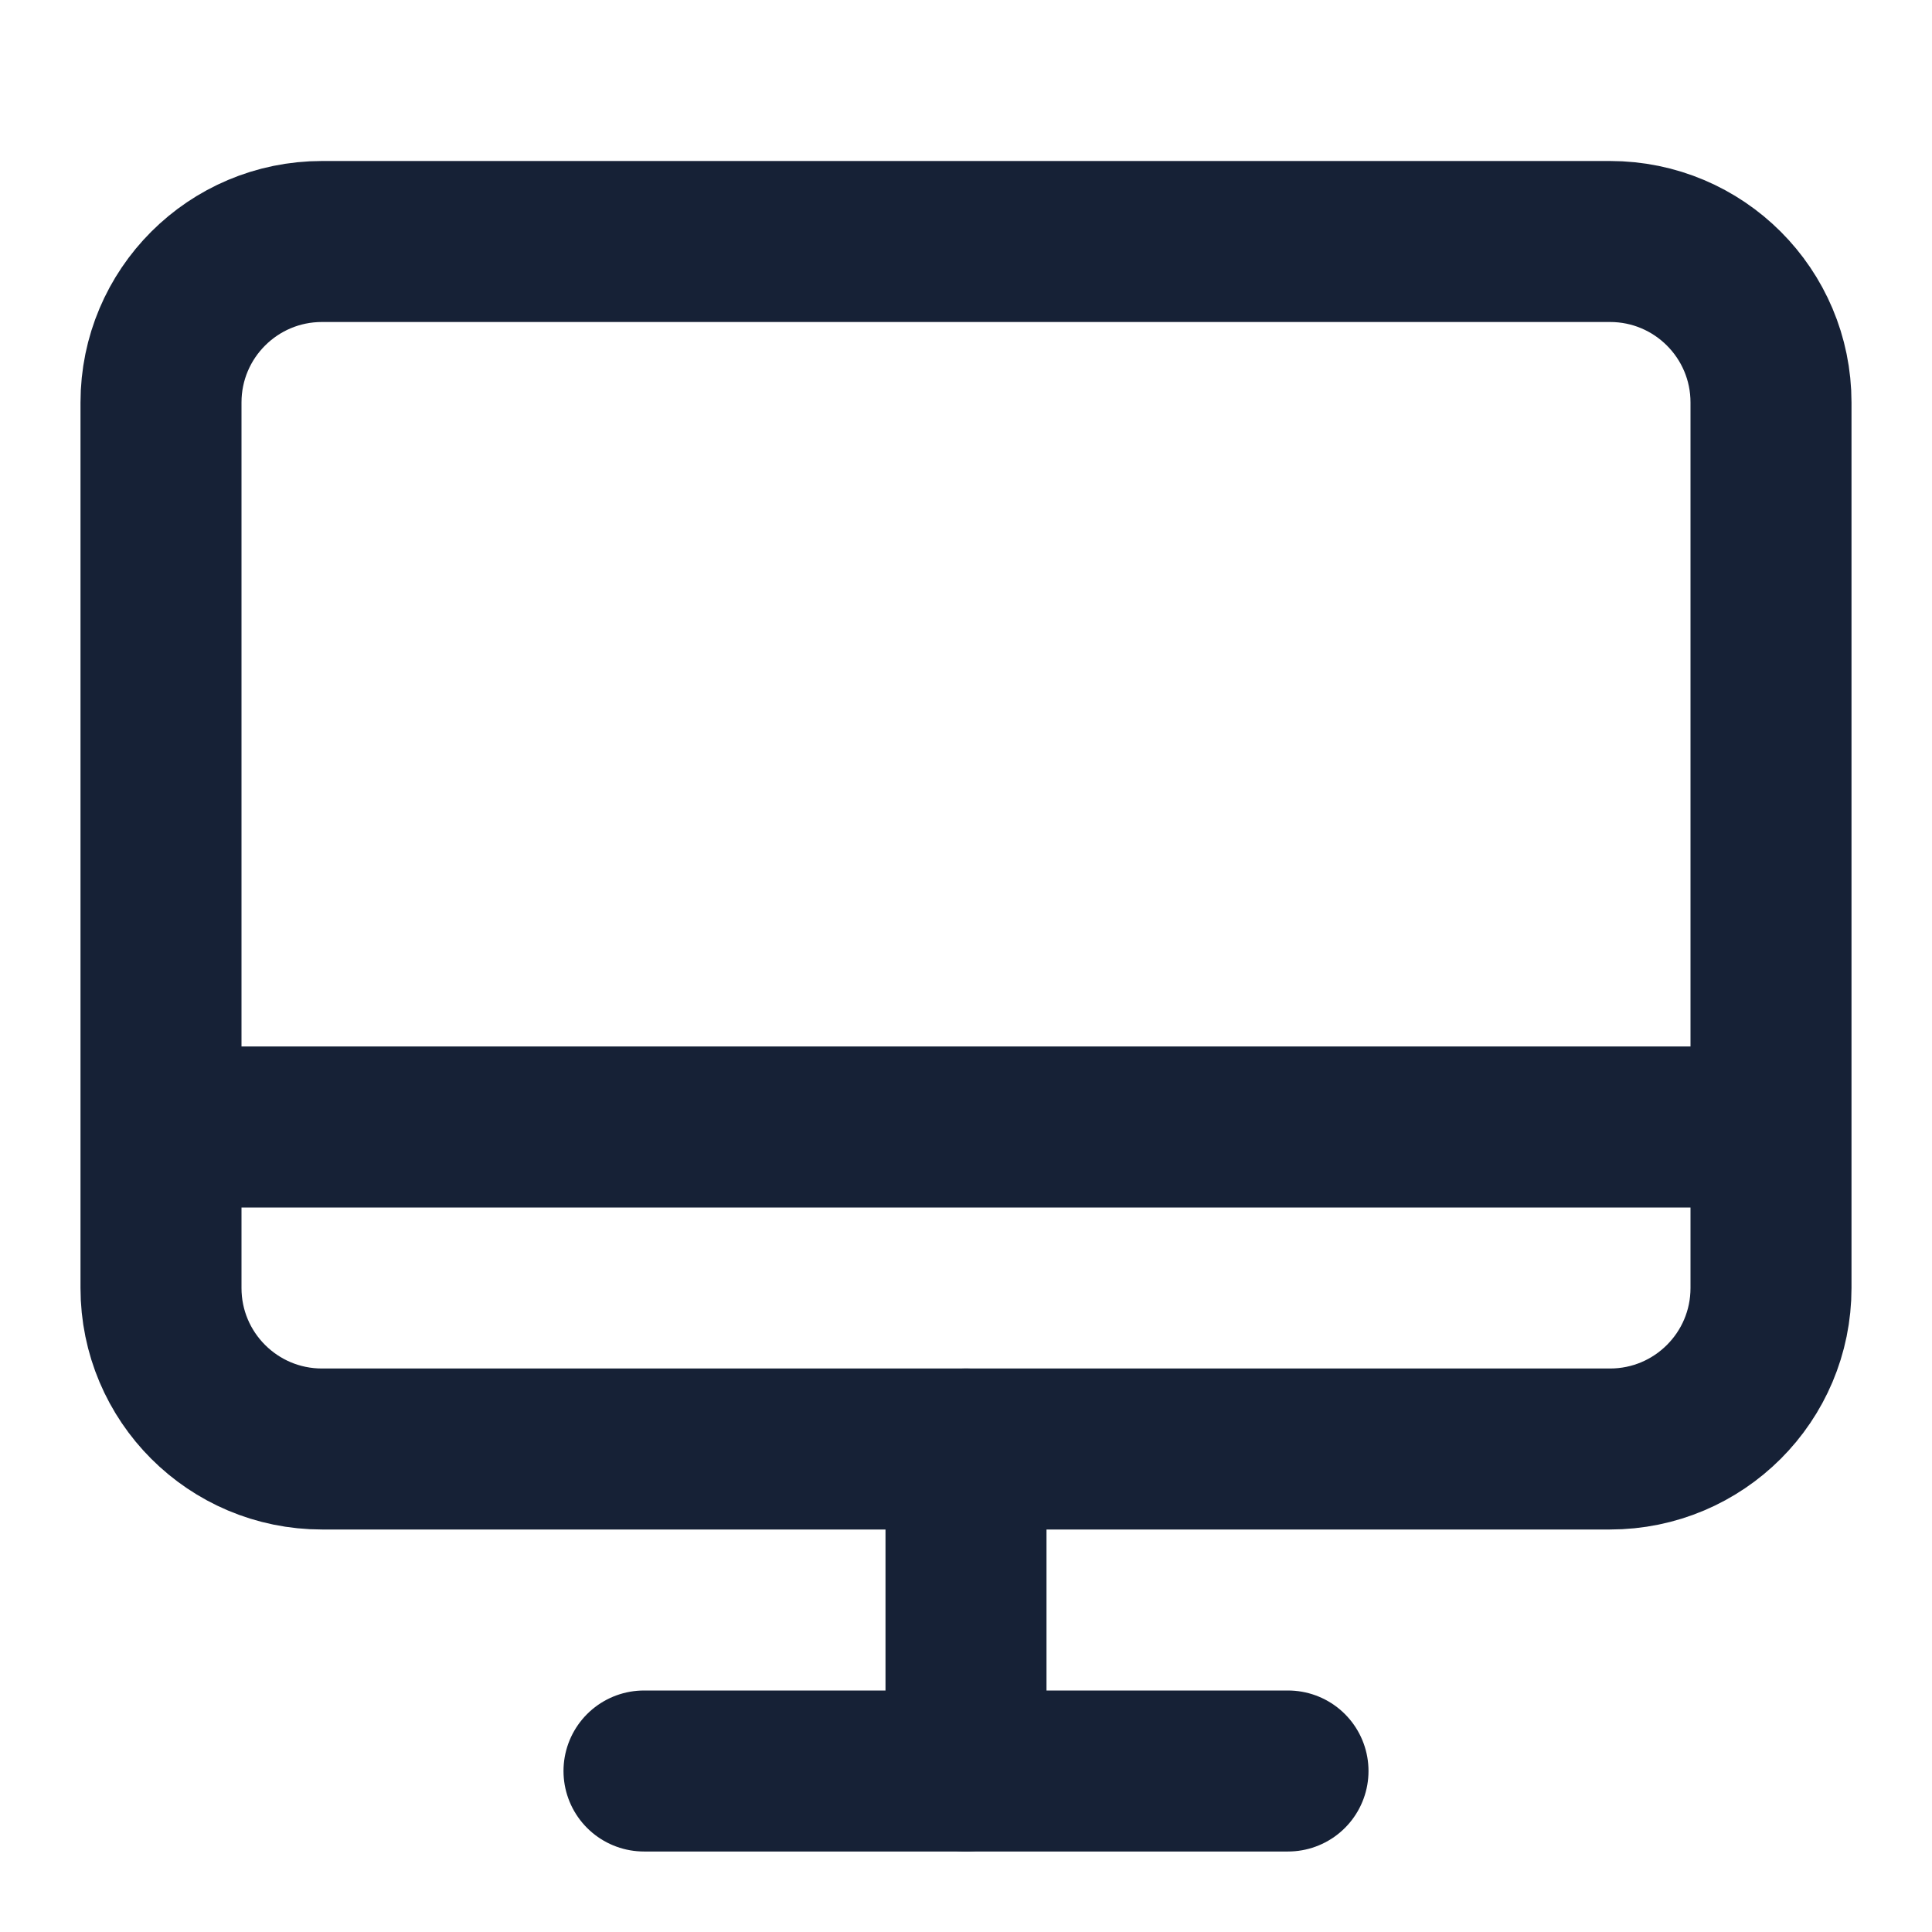
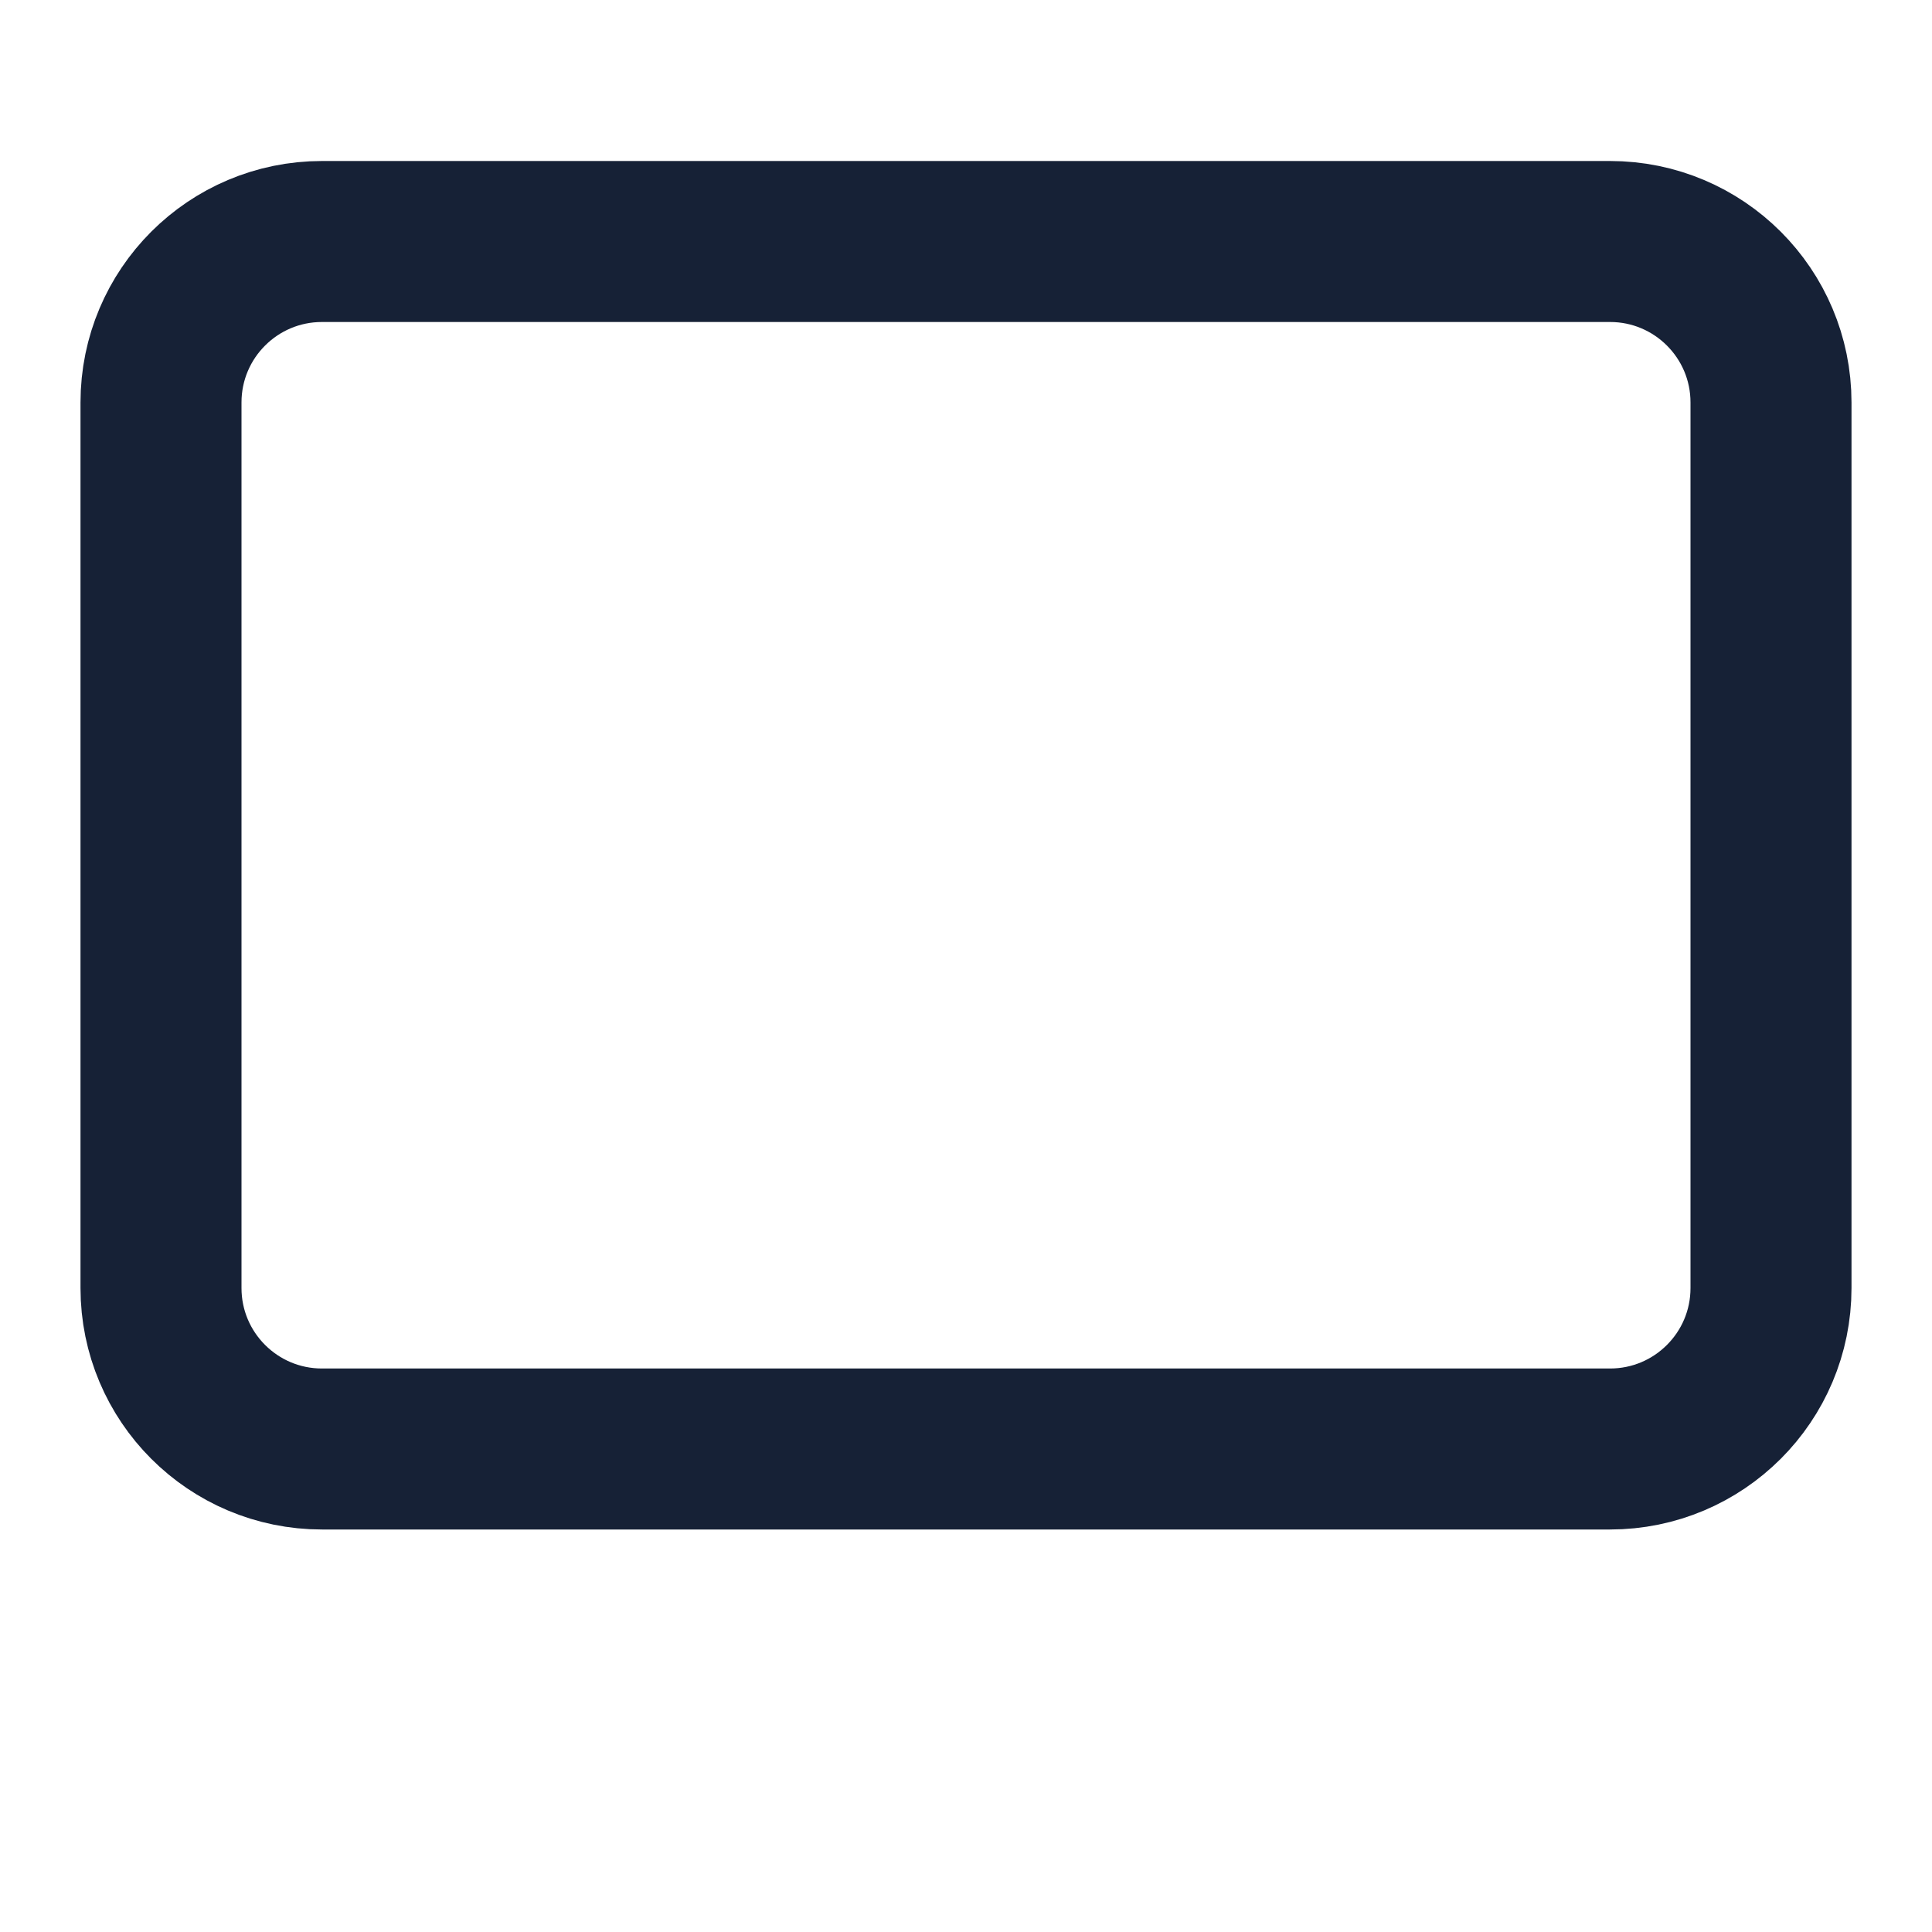
<svg xmlns="http://www.w3.org/2000/svg" width="24" height="24" viewBox="0 0 24 24" fill="none">
  <g id="icon-monitor">
    <g id="Group">
      <path id="Vector" d="M4 18L20 18C21.105 18 22 17.105 22 16V5C22 3.895 21.105 3 20 3L4 3C2.895 3 2 3.895 2 5V16C2 17.105 2.895 18 4 18Z" stroke="#162136" stroke-width="2" />
-       <path id="Vector_2" d="M2 14H22" stroke="#162136" stroke-width="2" stroke-linejoin="round" />
    </g>
-     <path id="Vector_3" d="M8 22H16" stroke="#162136" stroke-width="2" stroke-linecap="round" stroke-linejoin="round" />
-     <path id="Vector_4" d="M12 18V22" stroke="#162136" stroke-width="2" stroke-linecap="round" stroke-linejoin="round" />
  </g>
</svg>